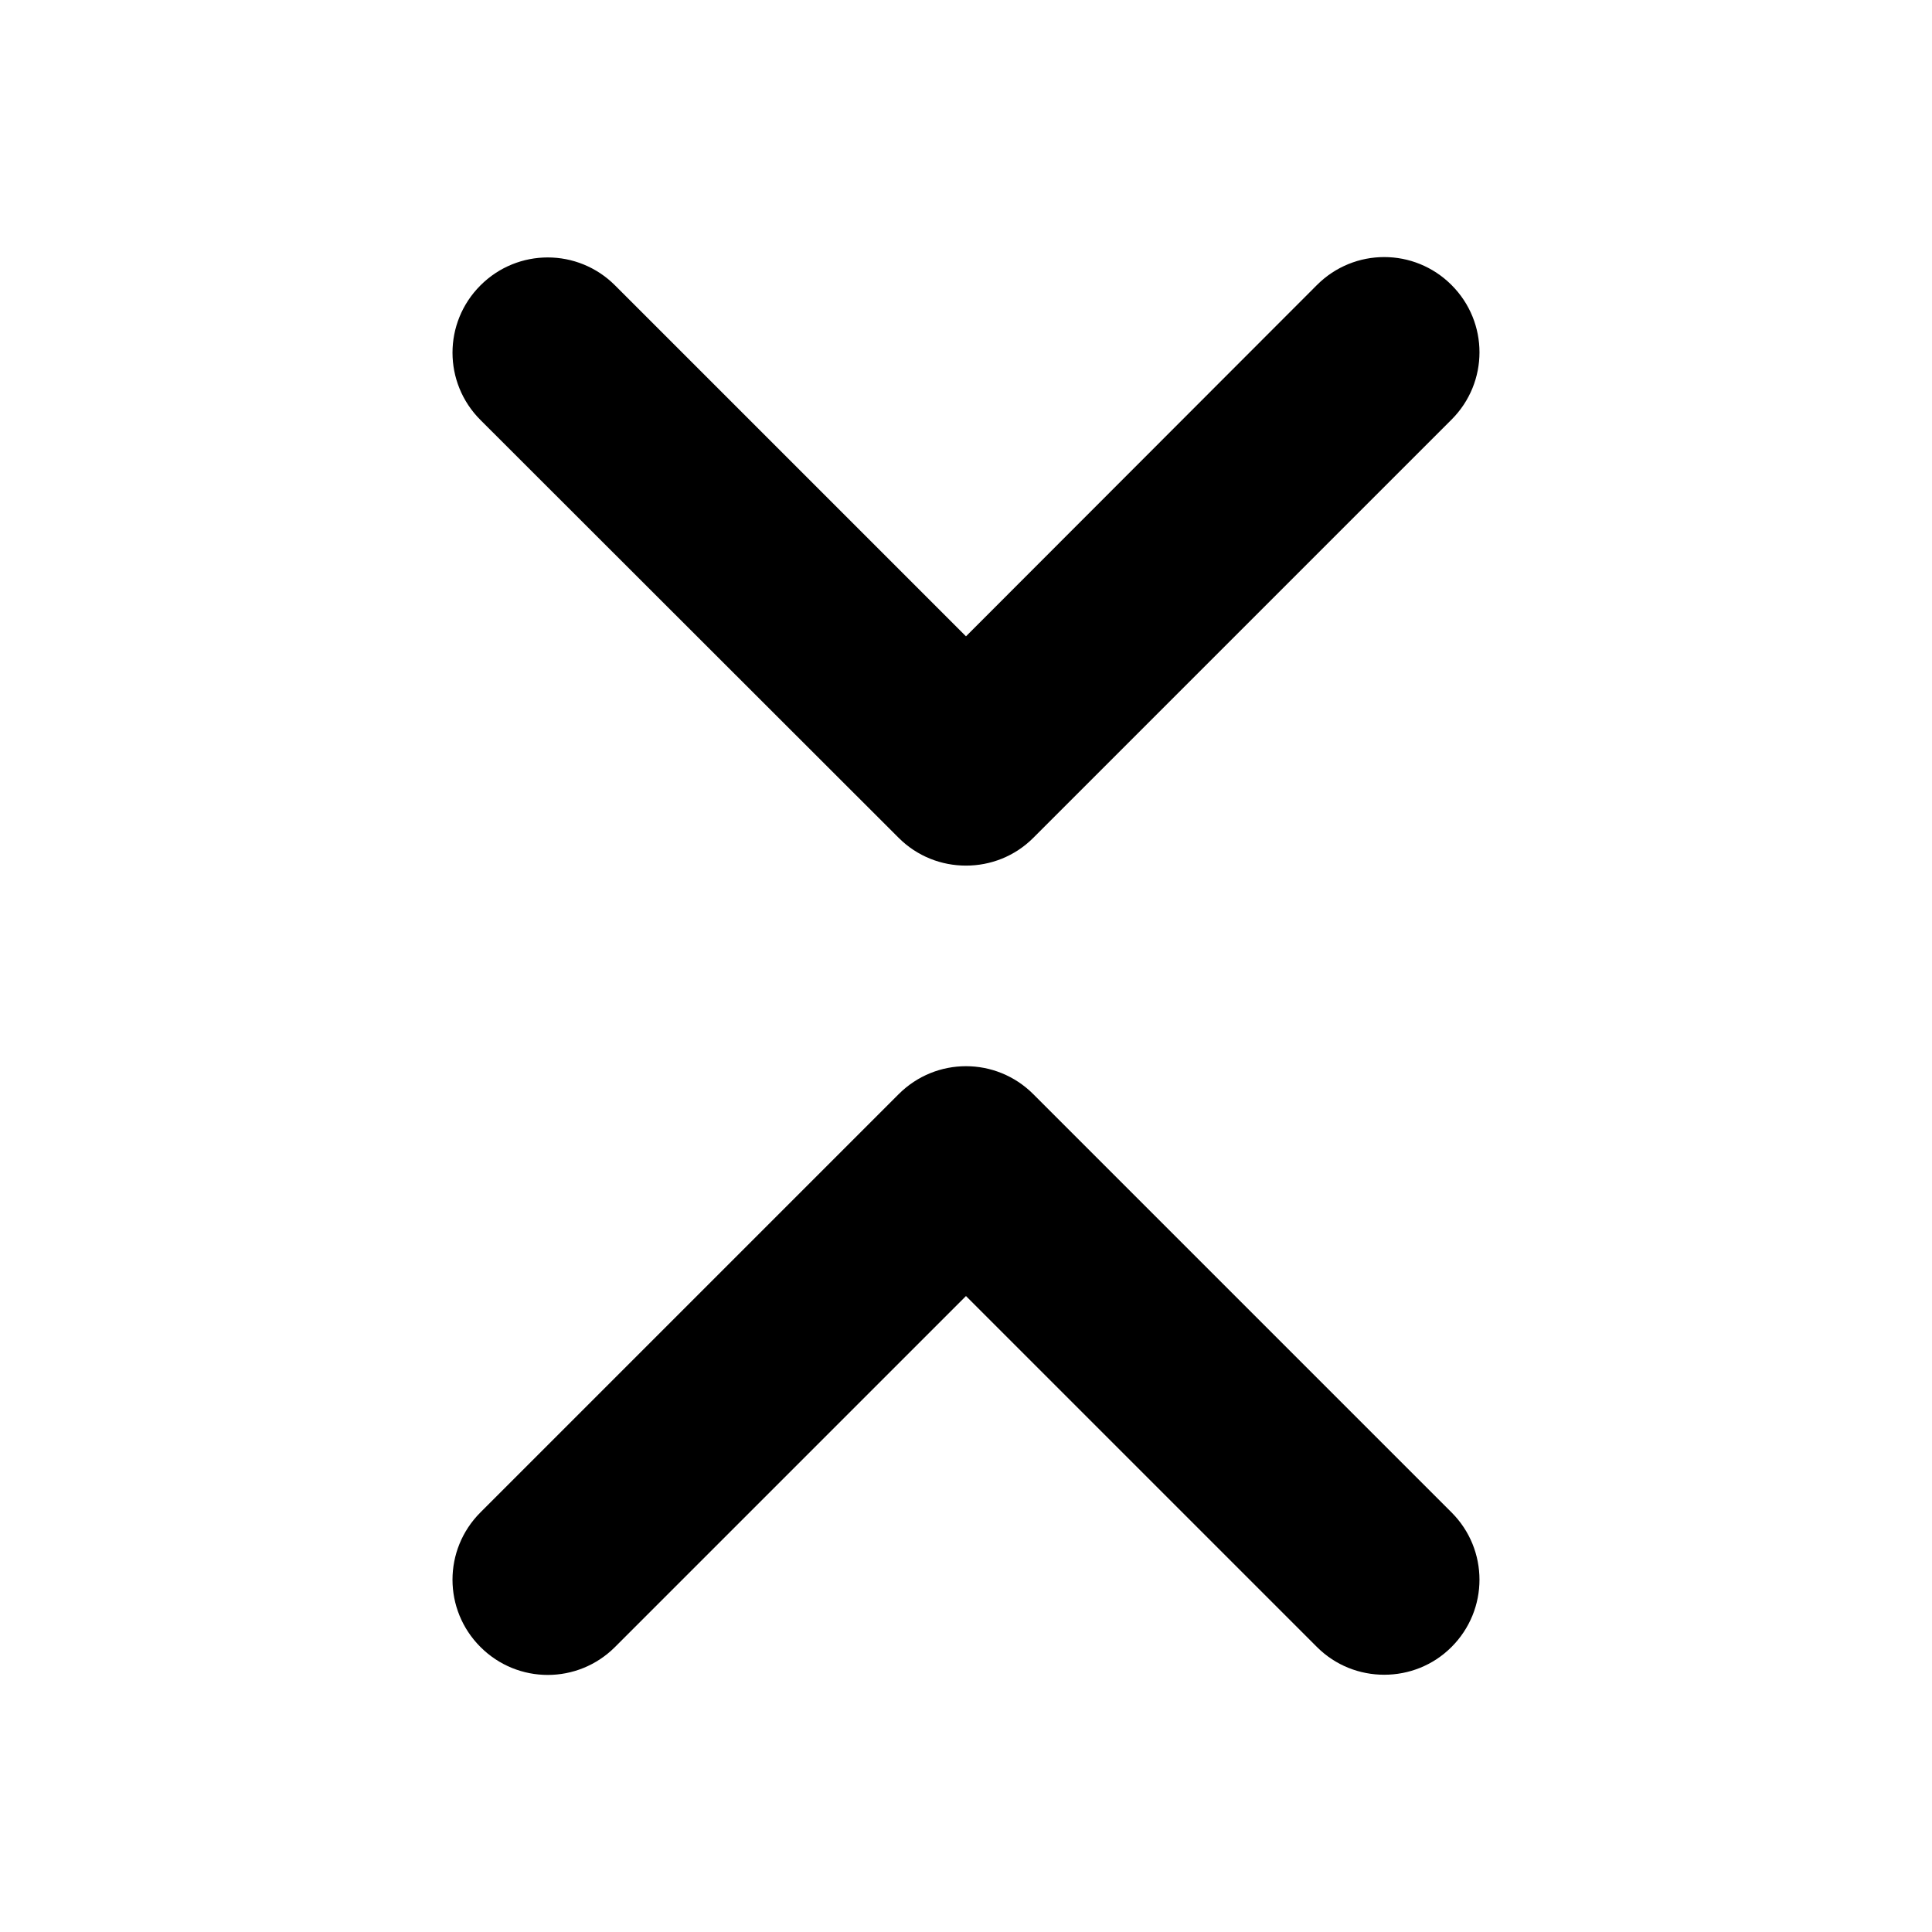
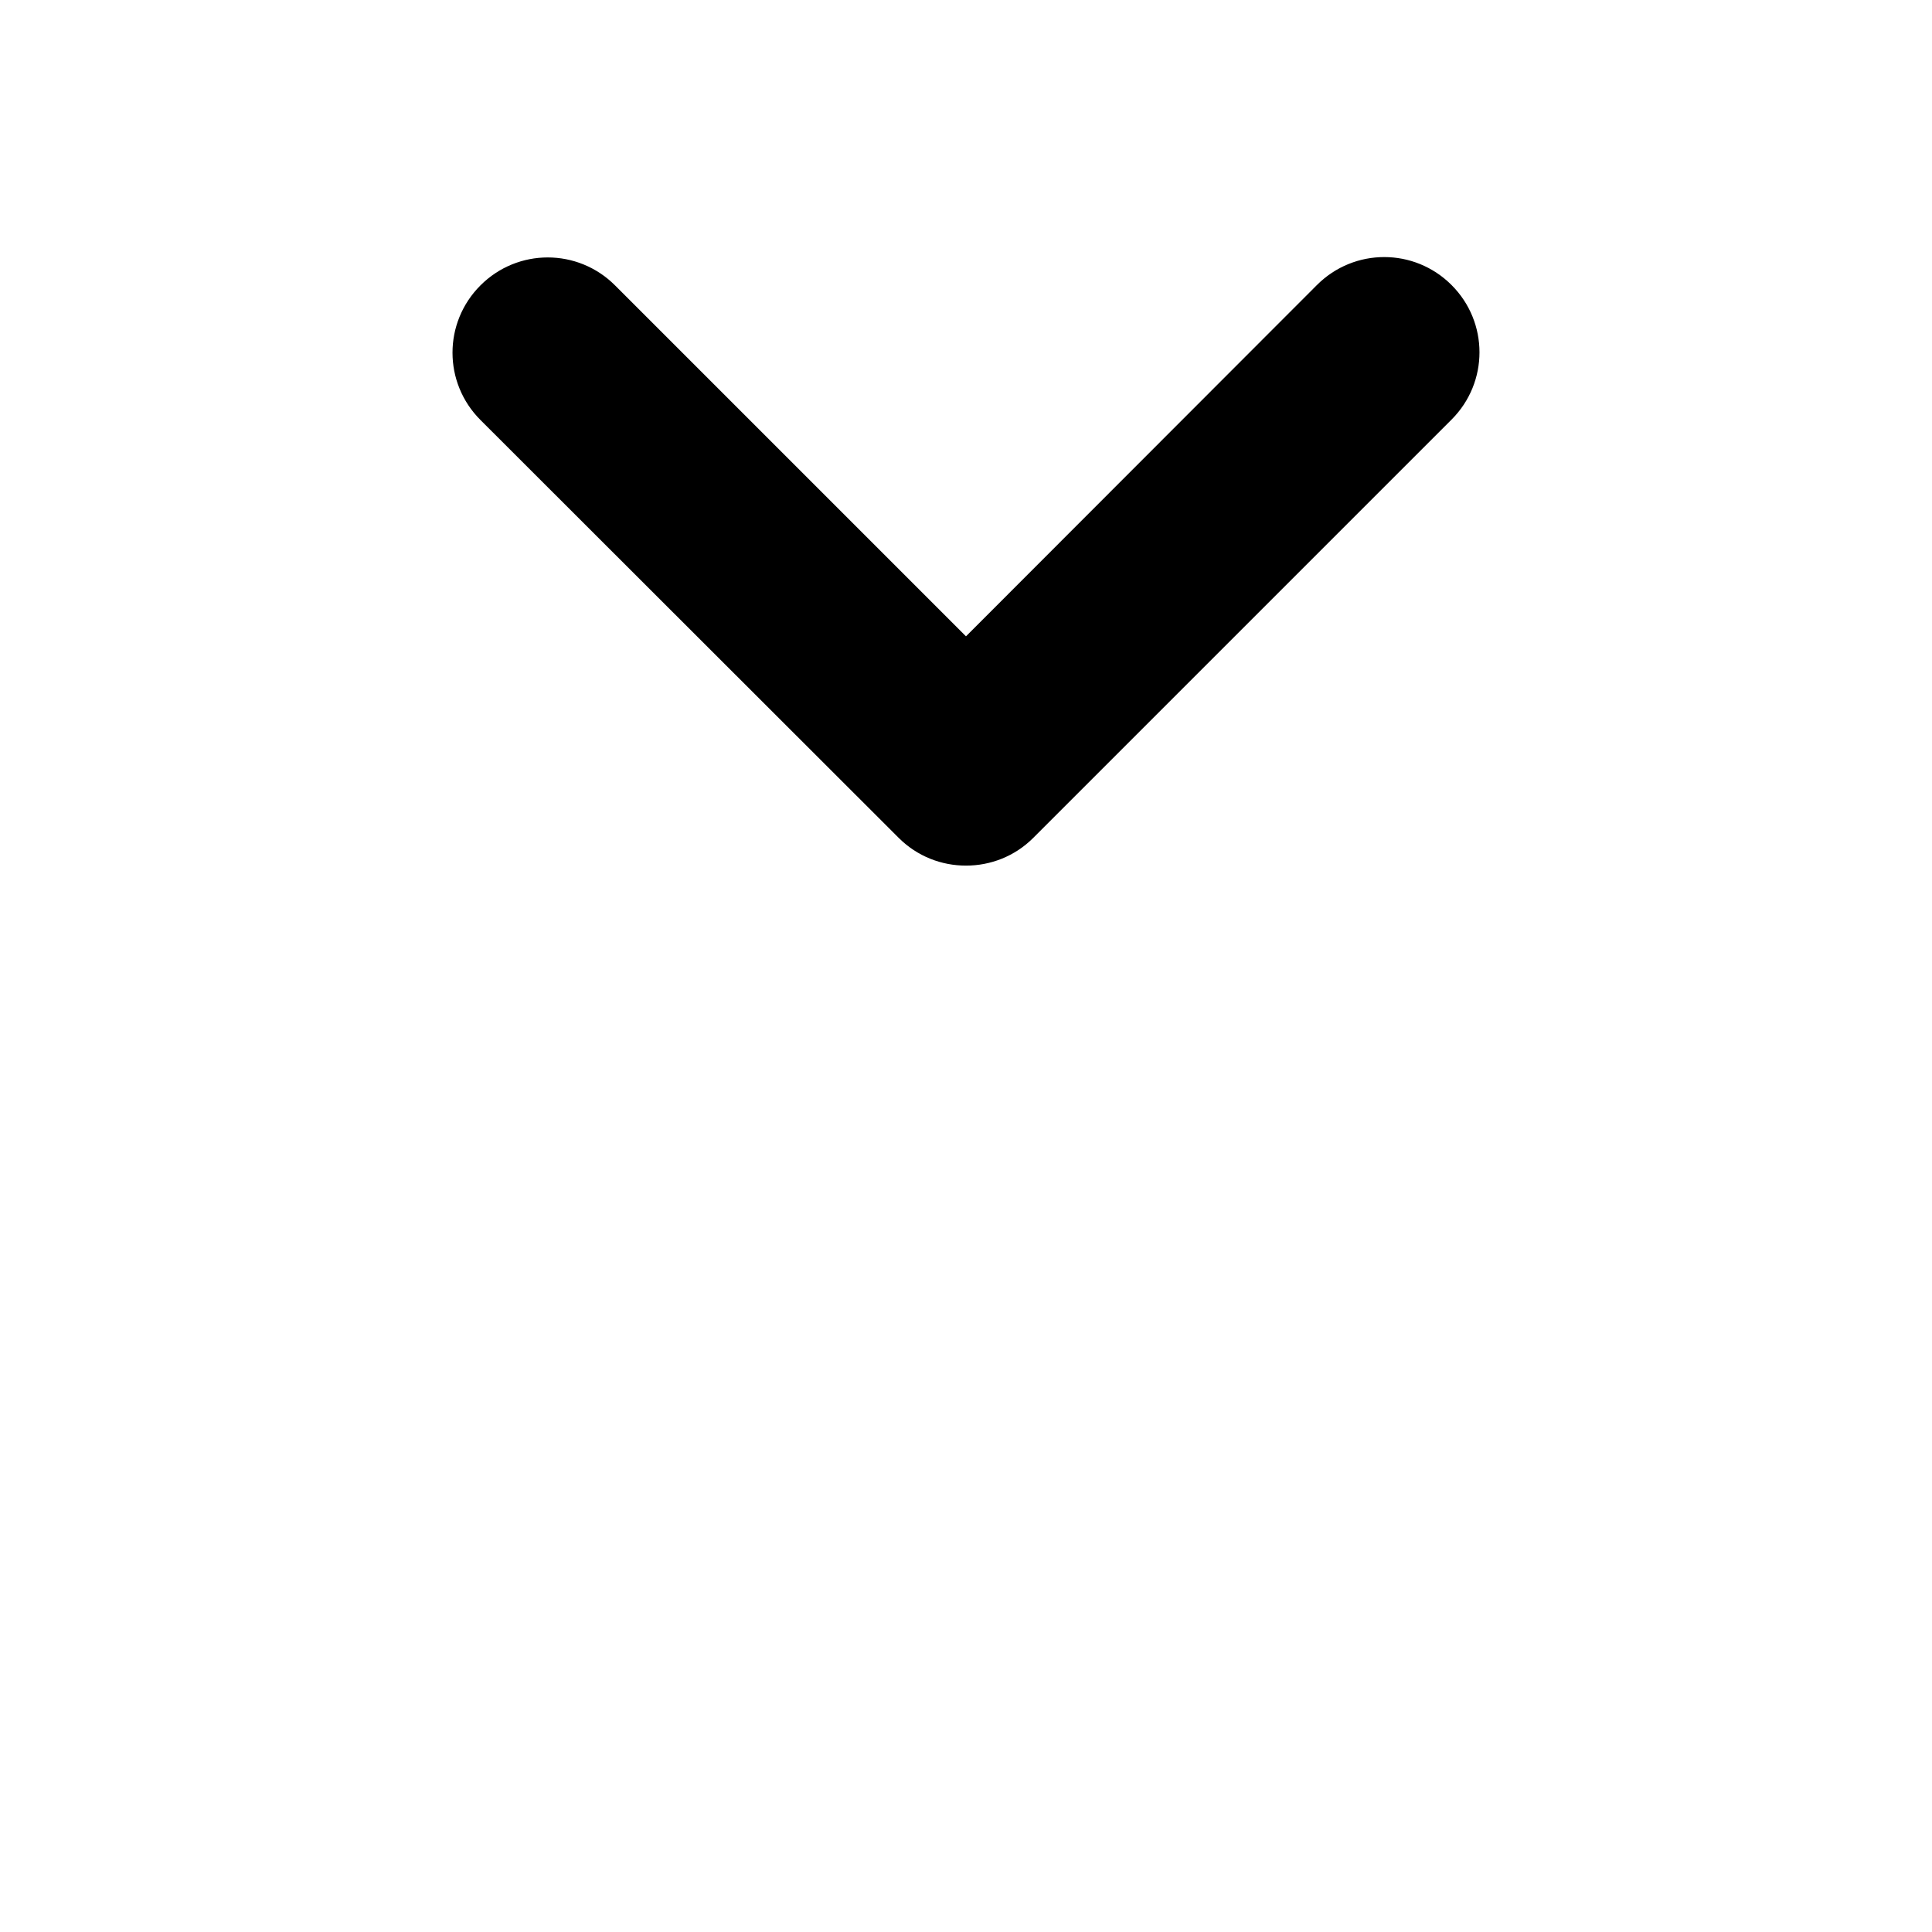
<svg xmlns="http://www.w3.org/2000/svg" fill="#000000" width="800px" height="800px" version="1.1" viewBox="144 144 512 512">
  <g>
-     <path d="m417.83 433.96c-9.875-9.875-25.797-9.875-35.668 0l-110.84 110.84c-9.875 9.875-9.875 25.797 0 35.668 9.875 9.875 25.797 9.875 35.668 0l93.004-93.004 93.004 93.004c4.938 4.938 11.387 7.356 17.836 7.356 6.449 0 12.898-2.418 17.836-7.356 9.875-9.875 9.875-25.797 0-35.668z" />
    <path d="m382.16 366.04c4.938 4.938 11.387 7.356 17.836 7.356s12.898-2.418 17.836-7.356l110.84-110.84c9.875-9.875 9.875-25.797 0-35.668-9.875-9.875-25.797-9.875-35.668 0l-93.008 93.102-93.004-93.004c-9.875-9.875-25.797-9.875-35.668 0-9.875 9.875-9.875 25.797 0 35.668z" />
  </g>
</svg>